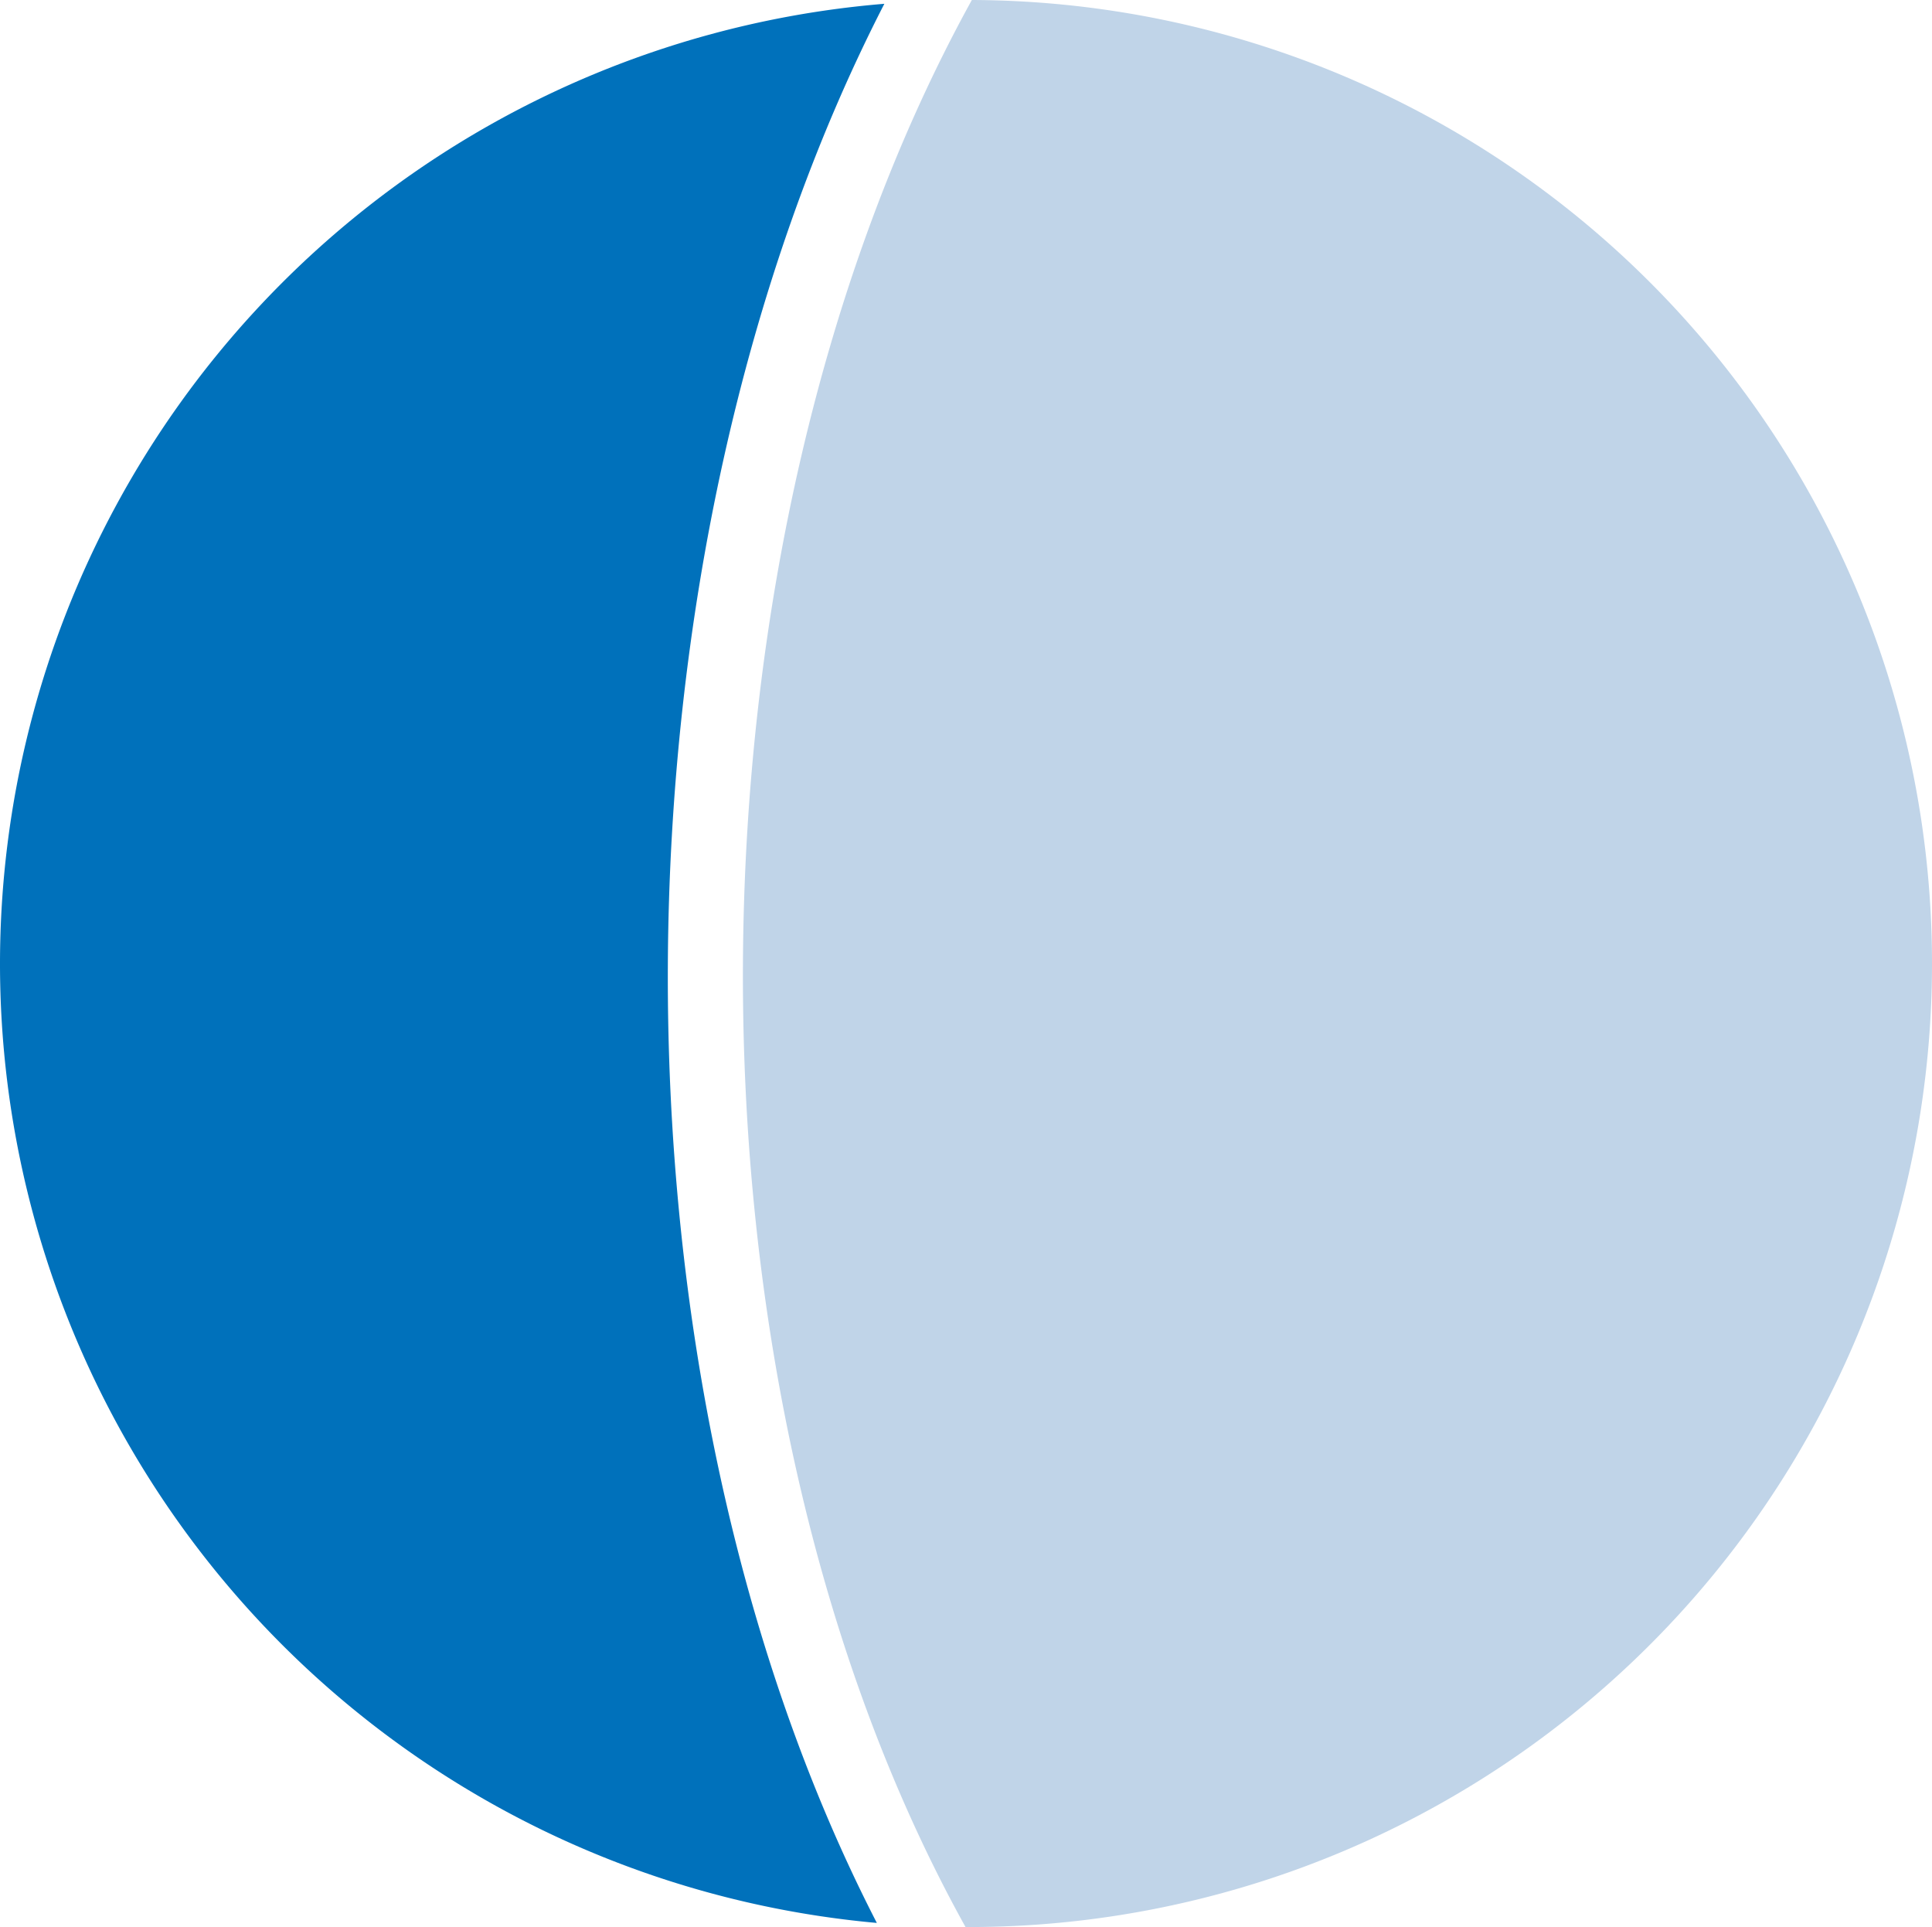
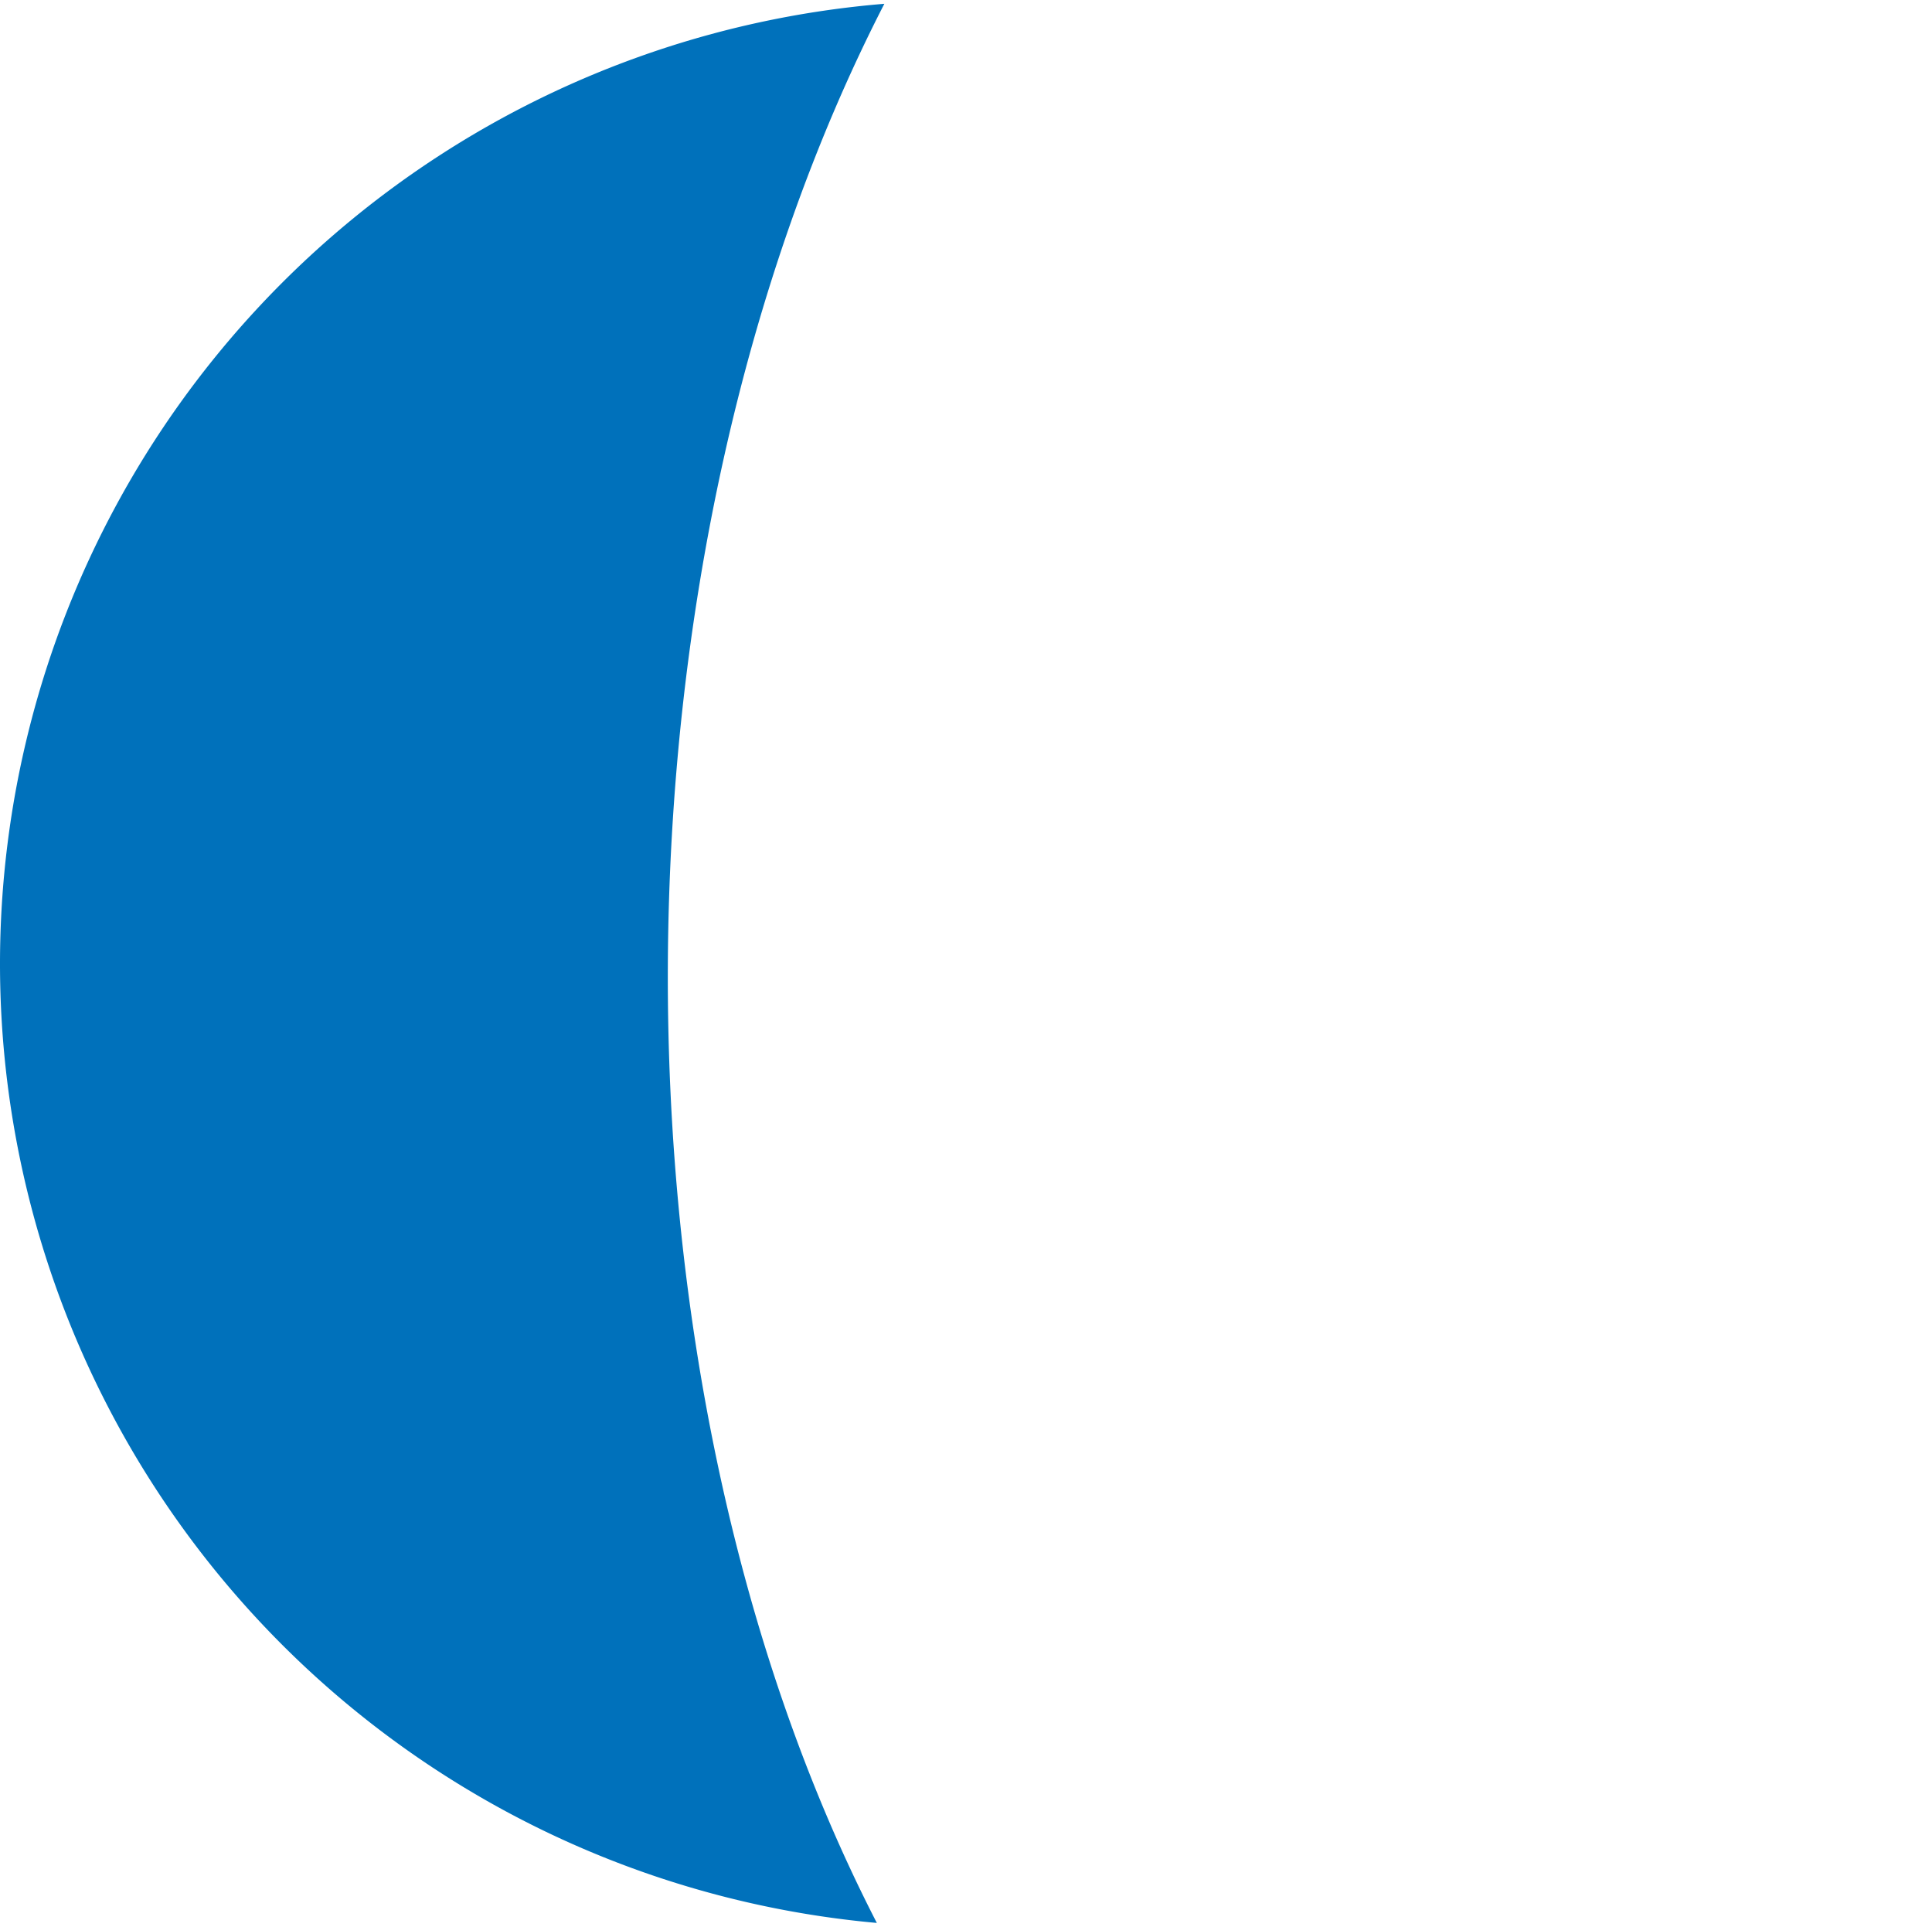
<svg xmlns="http://www.w3.org/2000/svg" id="Overview-about_us" data-name="Overview-about us" width="61.17" height="61" viewBox="0 0 61.17 61">
  <g id="Layer_1" data-name="Layer 1">
    <g id="Layer_2" data-name="Layer 2">
      <g id="Layer_1-2" data-name="Layer 1-2">
-         <path id="Path_1730" data-name="Path 1730" d="M30.57,61a30.5,30.5,0,0,0,.2-61c-9.53,17.28-9.73,43.84-.2,61" fill="#c0d4e8" />
        <path id="Path_1731" data-name="Path 1731" d="M0,30.5A30.491,30.491,0,0,0,27.762,60.87C18.8,43.47,19,17.62,28,.12A30.5,30.5,0,0,0,0,30.5" fill="#0071bb" />
      </g>
    </g>
  </g>
</svg>